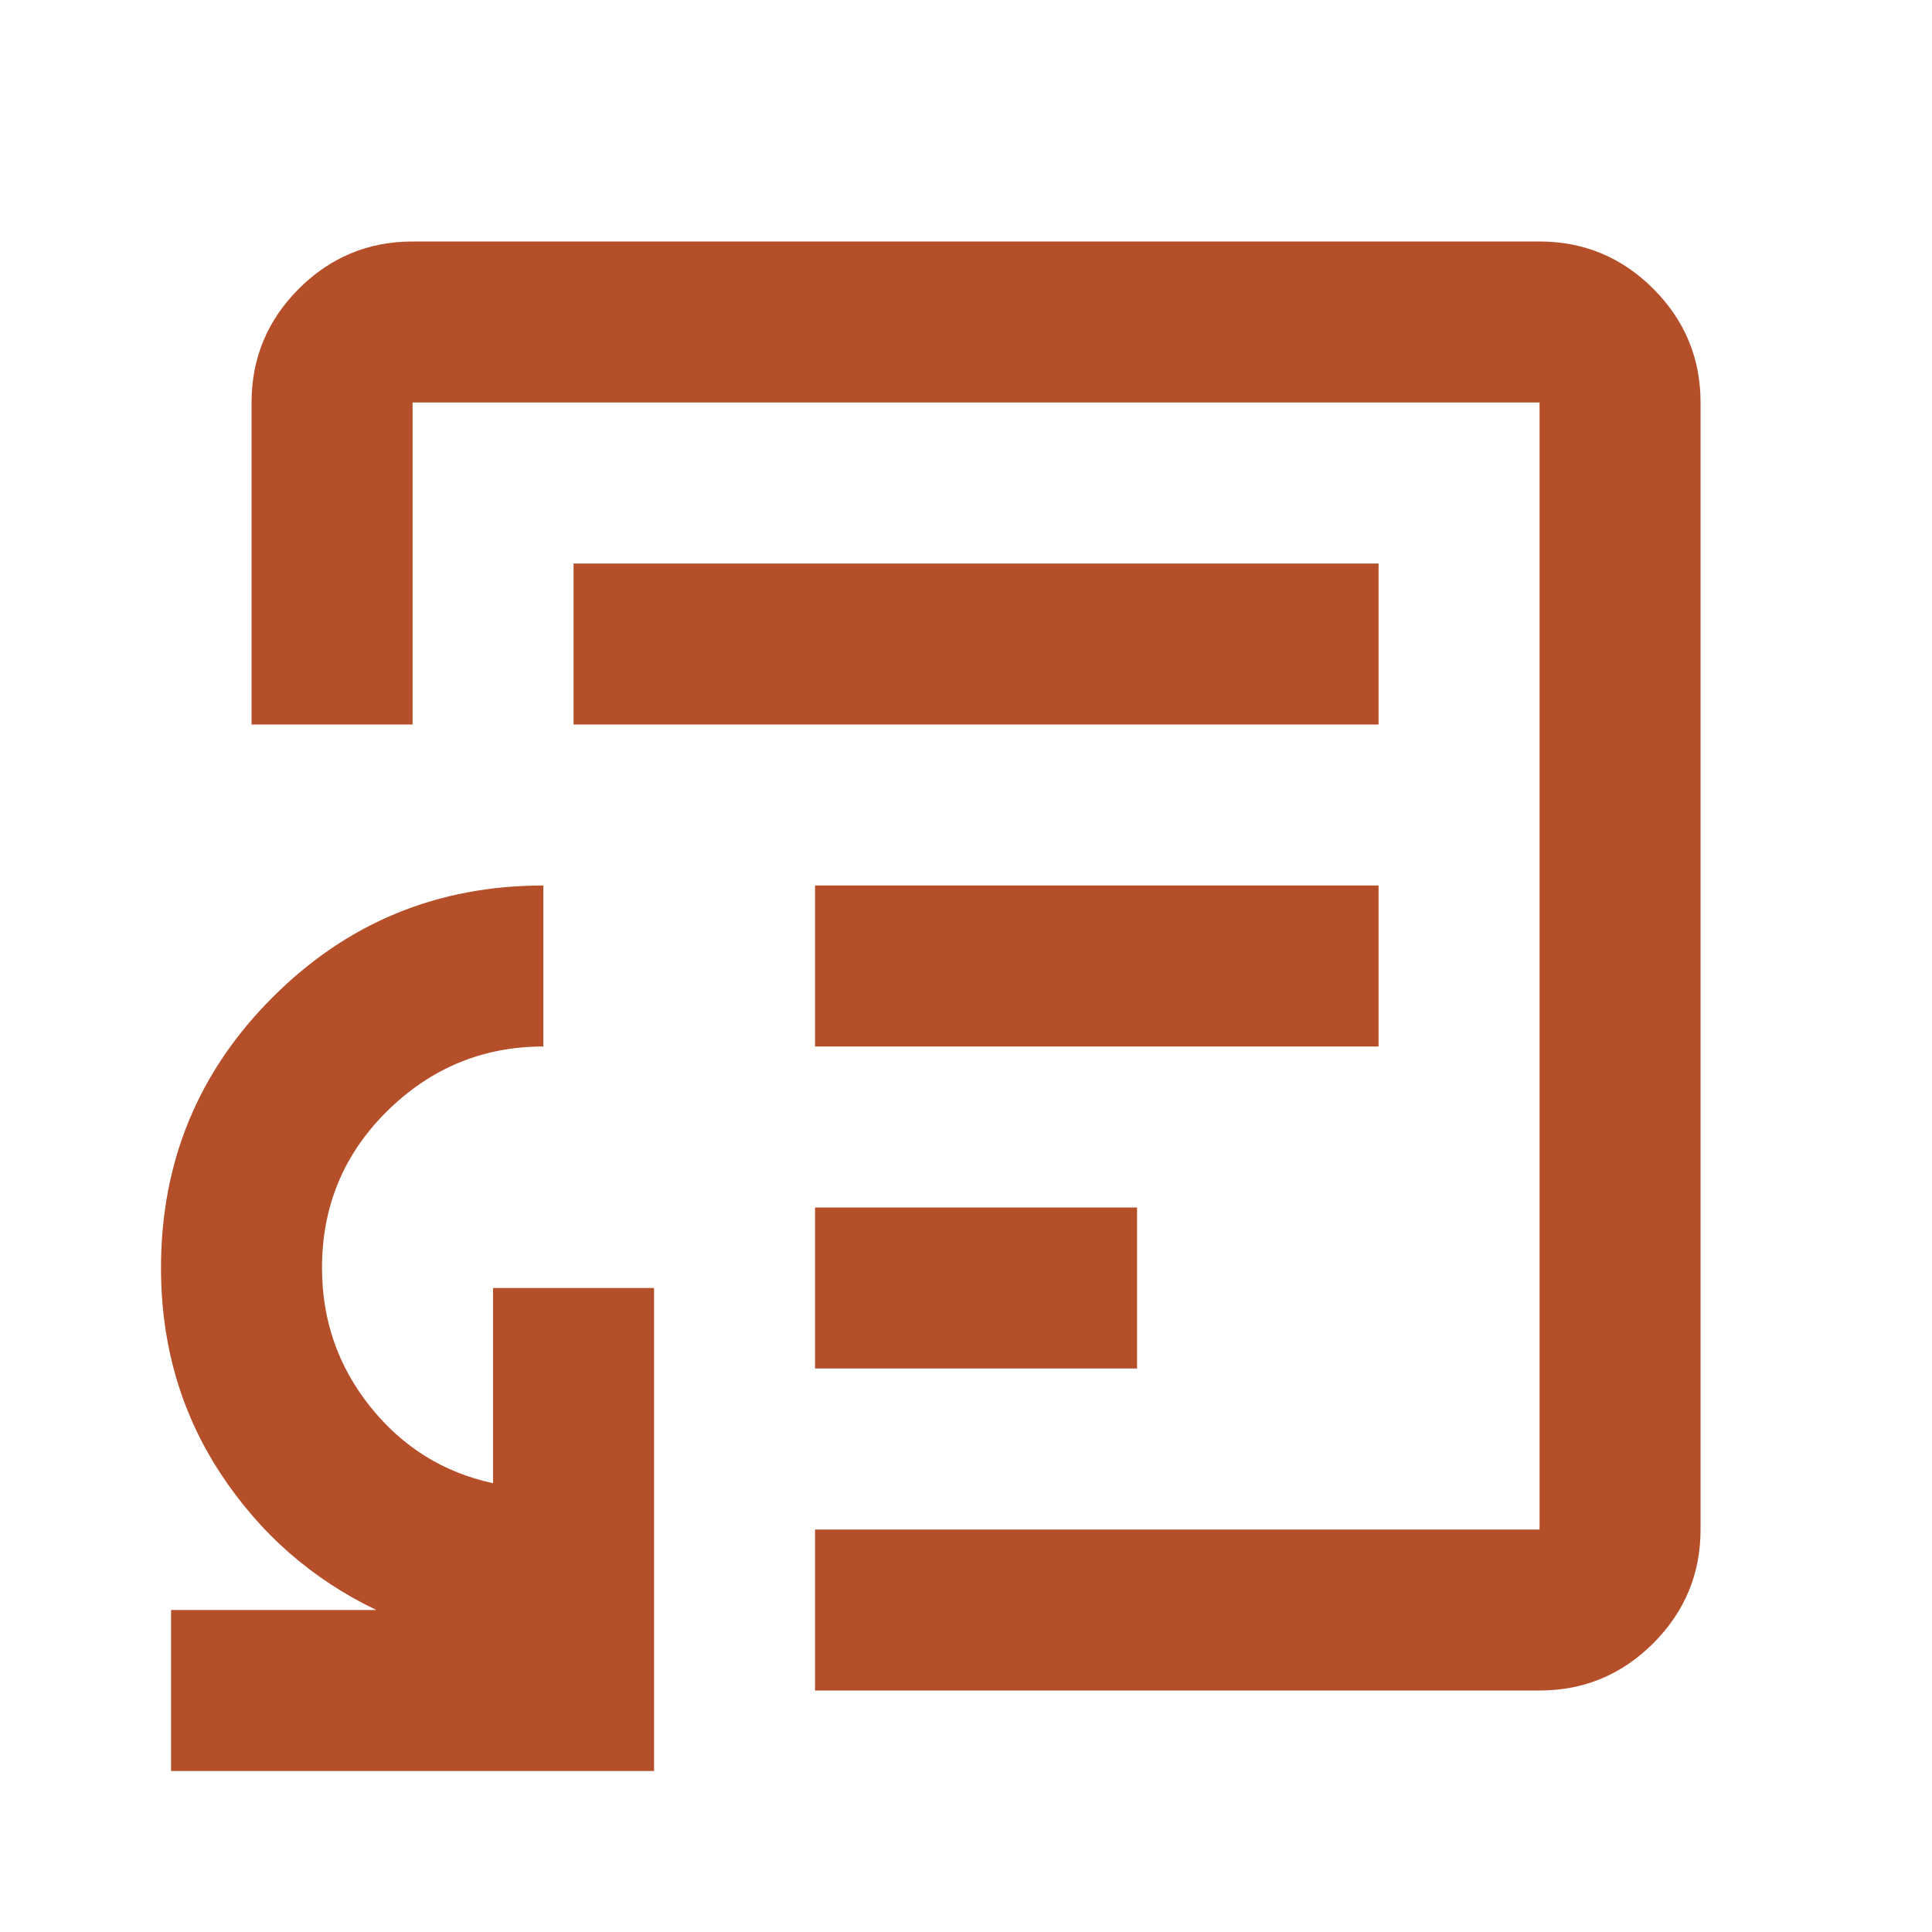
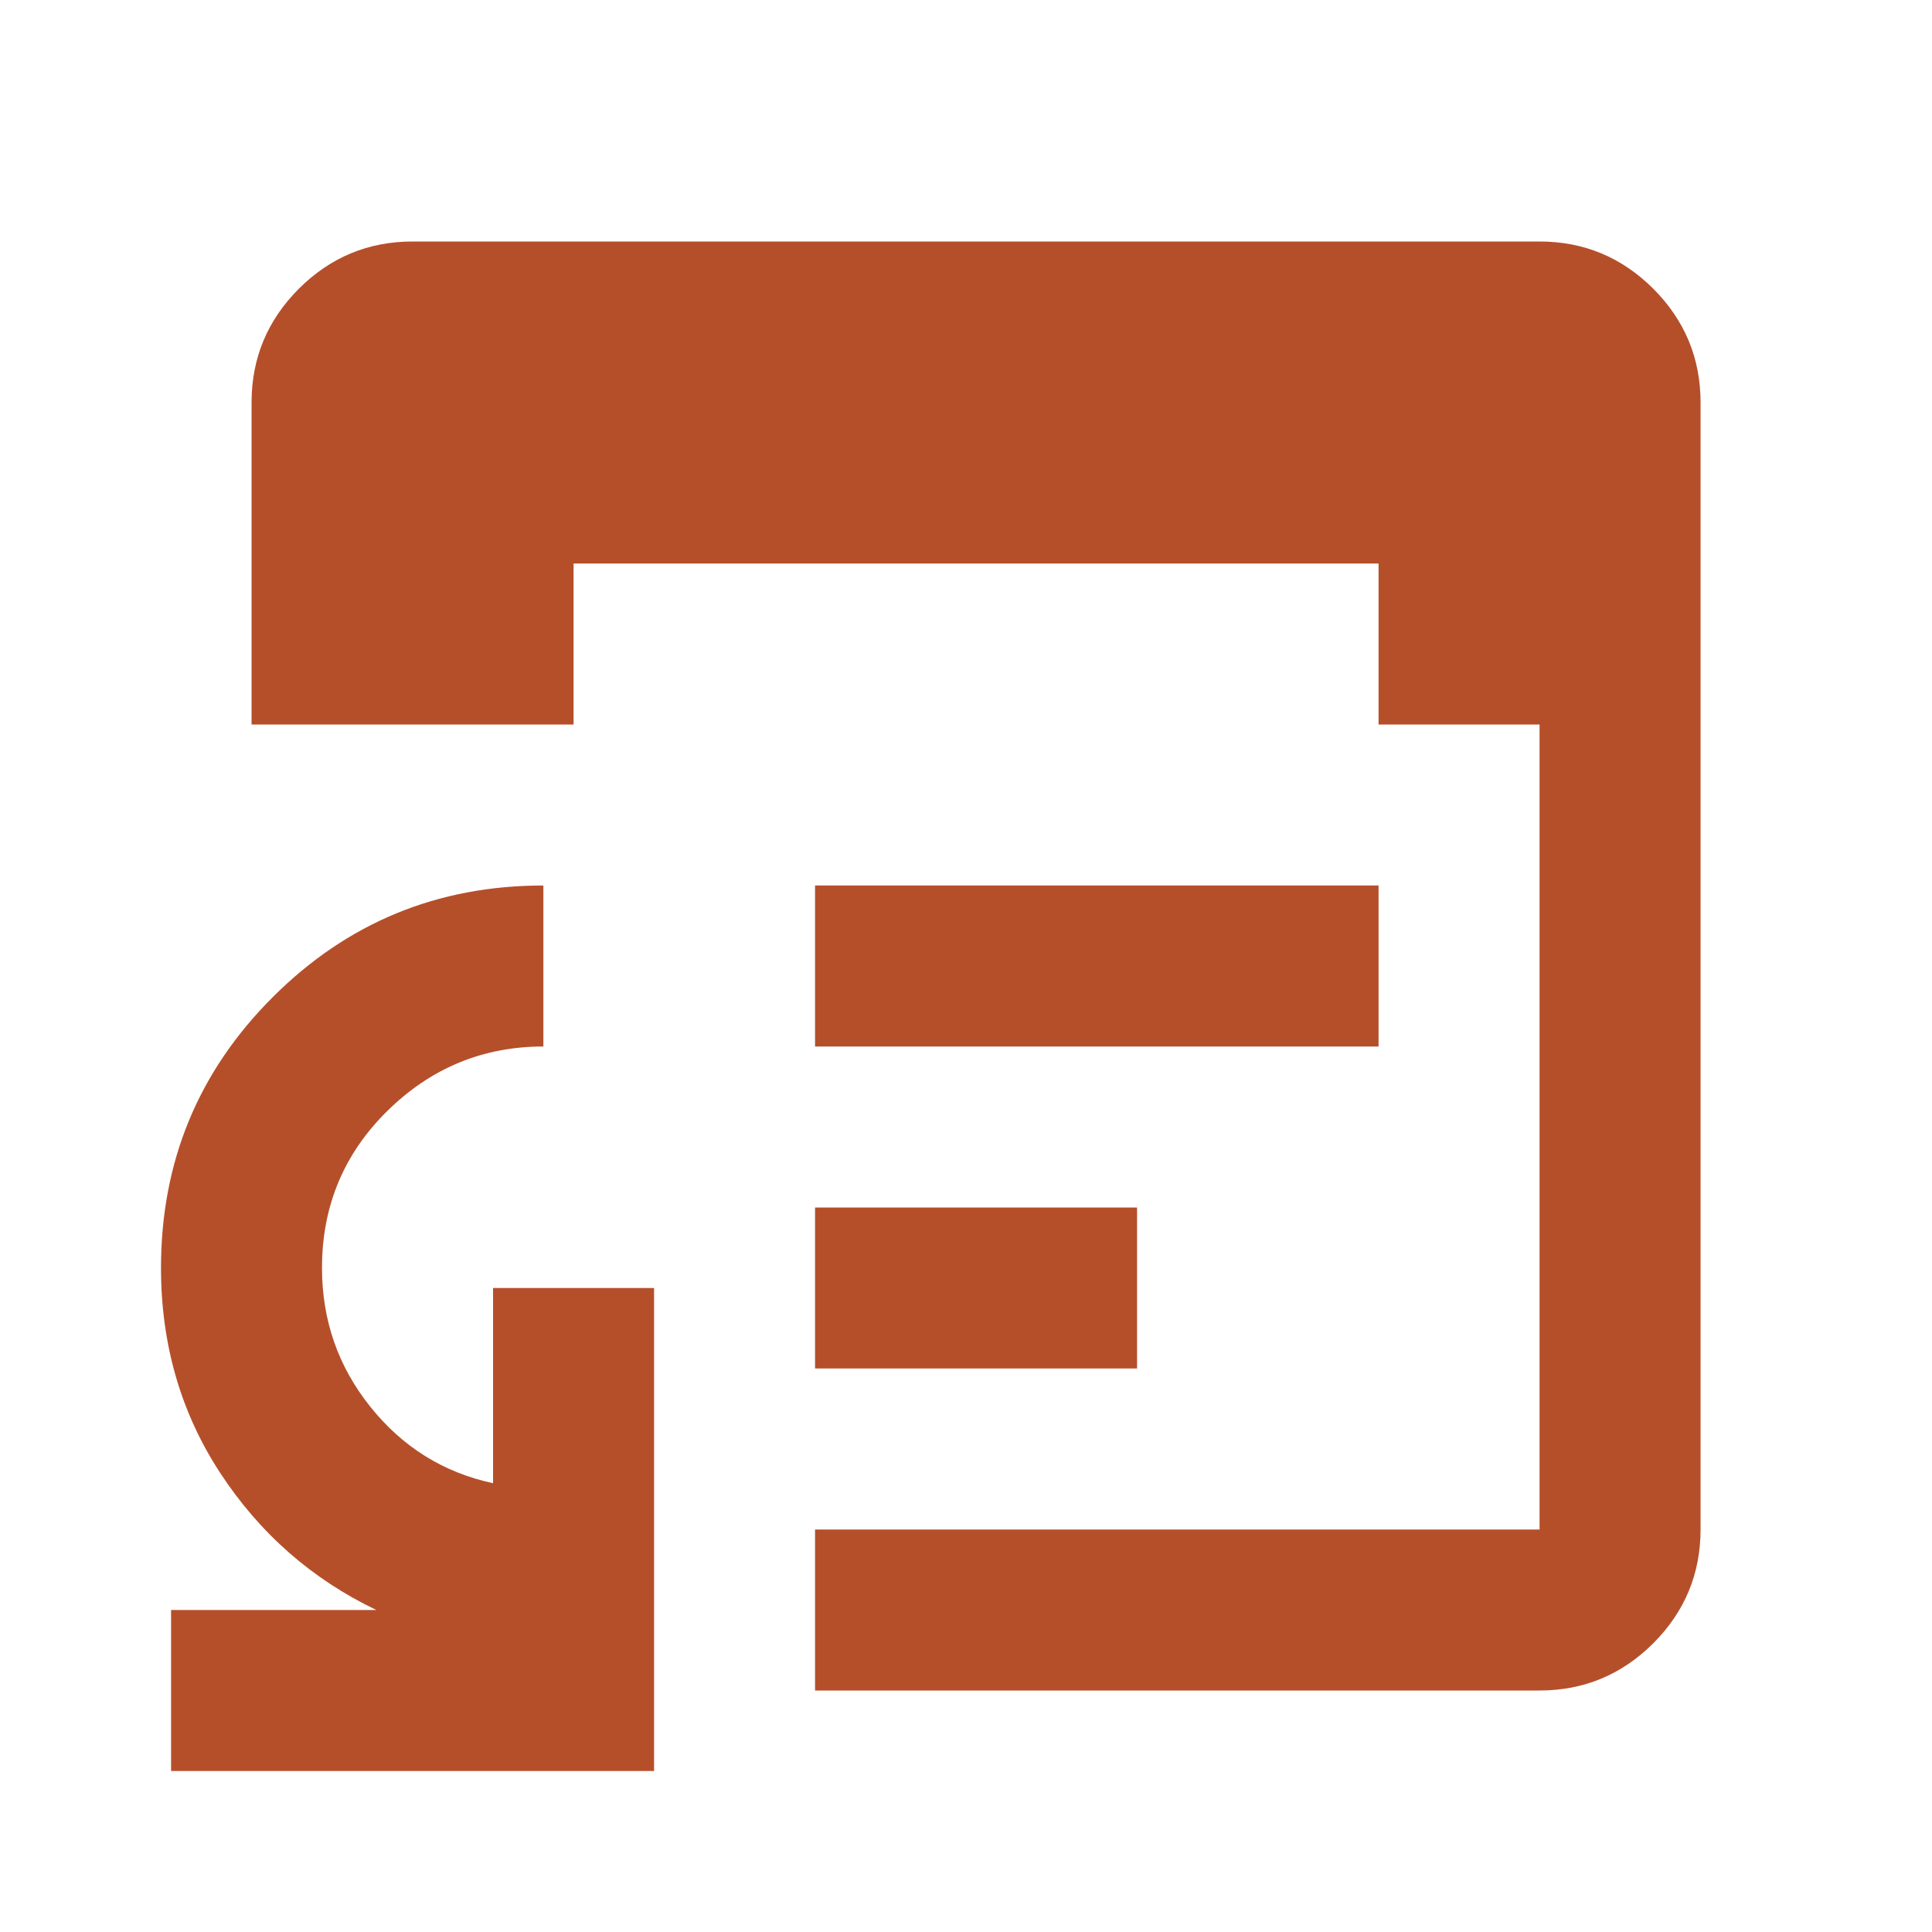
<svg xmlns="http://www.w3.org/2000/svg" width="24" height="24" viewBox="0 0 24 24" fill="none">
-   <path d="M10.125 17H14.125V15H10.125V17ZM10.125 13H17.125V11H10.125V13ZM7.125 9H17.125V7H7.125V9ZM2.125 22V20H4.675C3.875 19.617 3.229 19.05 2.737 18.3C2.246 17.55 2 16.7 2 15.75C2 14.433 2.462 13.312 3.388 12.387C4.312 11.463 5.433 11 6.75 11V13C6 13 5.354 13.267 4.812 13.8C4.271 14.333 4 14.983 4 15.75C4 16.4 4.2 16.975 4.6 17.475C5 17.975 5.508 18.292 6.125 18.425V16H8.125V22H2.125ZM10.125 21V19H19.125V5H5.125V9H3.125V5C3.125 4.45 3.321 3.979 3.712 3.587C4.104 3.196 4.575 3 5.125 3H19.125C19.675 3 20.146 3.196 20.538 3.587C20.929 3.979 21.125 4.45 21.125 5V19C21.125 19.55 20.929 20.021 20.538 20.413C20.146 20.804 19.675 21 19.125 21H10.125Z" fill="#B54F2A" />
+   <path d="M10.125 17H14.125V15H10.125V17ZM10.125 13H17.125V11H10.125V13ZM7.125 9H17.125V7H7.125V9ZM2.125 22V20H4.675C3.875 19.617 3.229 19.05 2.737 18.3C2.246 17.55 2 16.7 2 15.75C2 14.433 2.462 13.312 3.388 12.387C4.312 11.463 5.433 11 6.75 11V13C6 13 5.354 13.267 4.812 13.8C4.271 14.333 4 14.983 4 15.75C4 16.4 4.2 16.975 4.6 17.475C5 17.975 5.508 18.292 6.125 18.425V16H8.125V22H2.125ZM10.125 21V19H19.125V5V9H3.125V5C3.125 4.45 3.321 3.979 3.712 3.587C4.104 3.196 4.575 3 5.125 3H19.125C19.675 3 20.146 3.196 20.538 3.587C20.929 3.979 21.125 4.45 21.125 5V19C21.125 19.55 20.929 20.021 20.538 20.413C20.146 20.804 19.675 21 19.125 21H10.125Z" fill="#B54F2A" />
</svg>